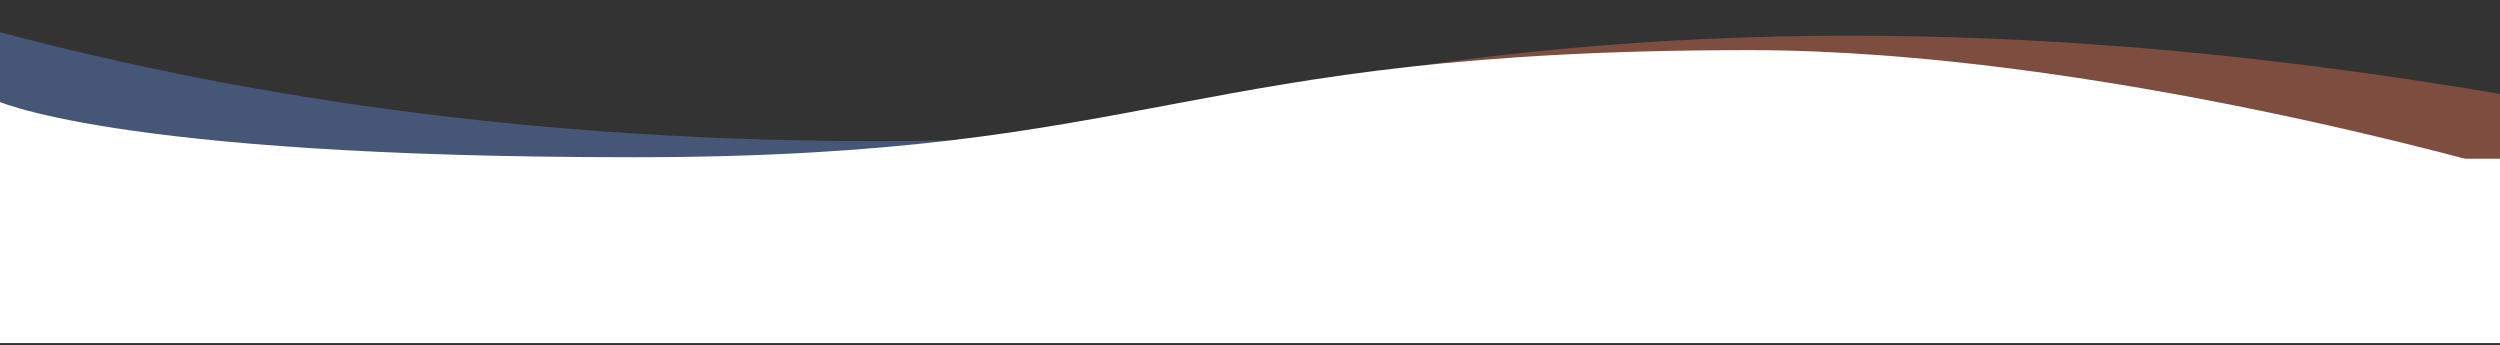
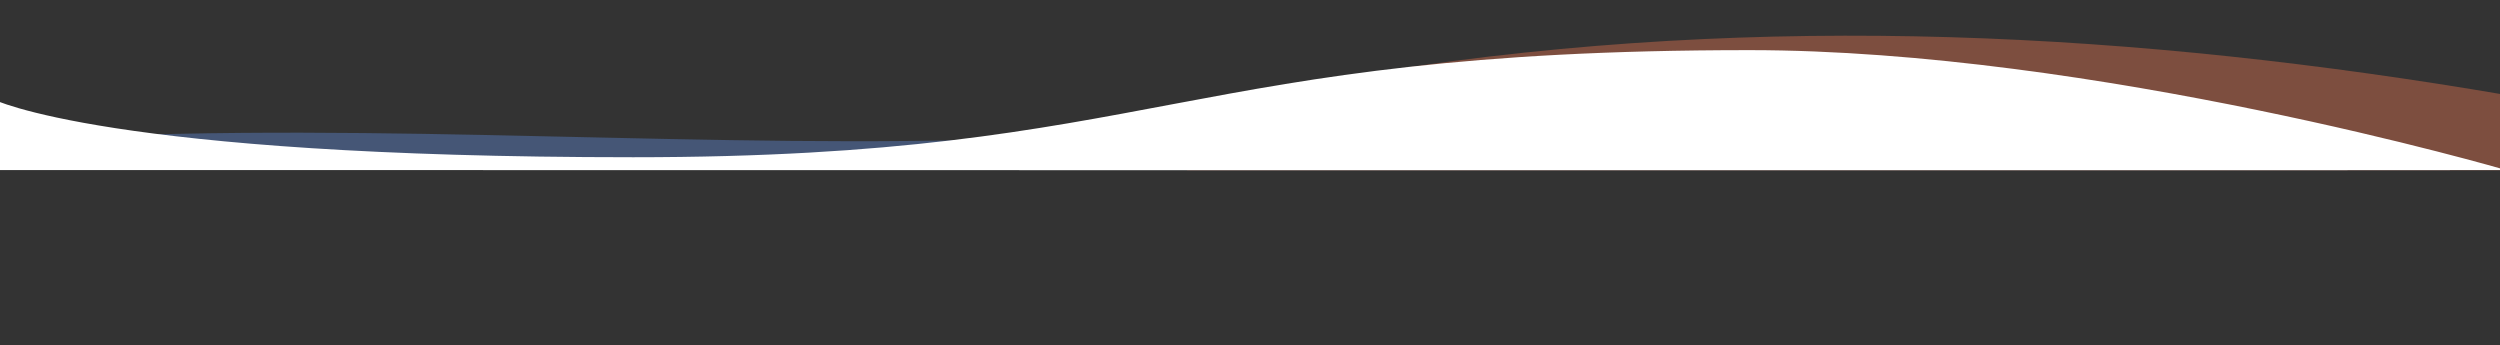
<svg xmlns="http://www.w3.org/2000/svg" version="1.1" id="Ebene_1" x="0px" y="0px" viewBox="0 0 1171.8 161.8" style="enable-background:new 0 0 1171.8 161.8;" xml:space="preserve">
  <rect x="0" y="0" width="1171.8" height="161.8" fill="#333333" stroke="none" />
  <style type="text/css">
	.st0{opacity:0.36;fill:#FF7F55;}
	.st1{opacity:0.36;fill:#6695ED;}
	.st2{fill:#FFFFFF;}
</style>
  <path class="st0" d="M1174.6,44.5v35.3H556.3l91.3-46.4C827.4,5.4,1002.5,15.1,1174.6,44.5z" />
-   <path class="st1" d="M-3.3,66.6V14.2C151.1,55.6,306.6,69.1,455,65.6l-3.2,14.1L-3.3,66.6z" />
+   <path class="st1" d="M-3.3,66.6C151.1,55.6,306.6,69.1,455,65.6l-3.2,14.1L-3.3,66.6z" />
  <path class="st2" d="M1174.6,79.7c0,0-192.5-56.2-354.7-56.2c-266.3,0-276.5,50.2-523.1,50.2S-3.3,46.5-3.3,46.5v33.2  C-3.3,79.7,1174.8,79.9,1174.6,79.7z" />
-   <rect x="-3.3" y="74.4" class="st2" width="1177.9" height="86.4" />
</svg>